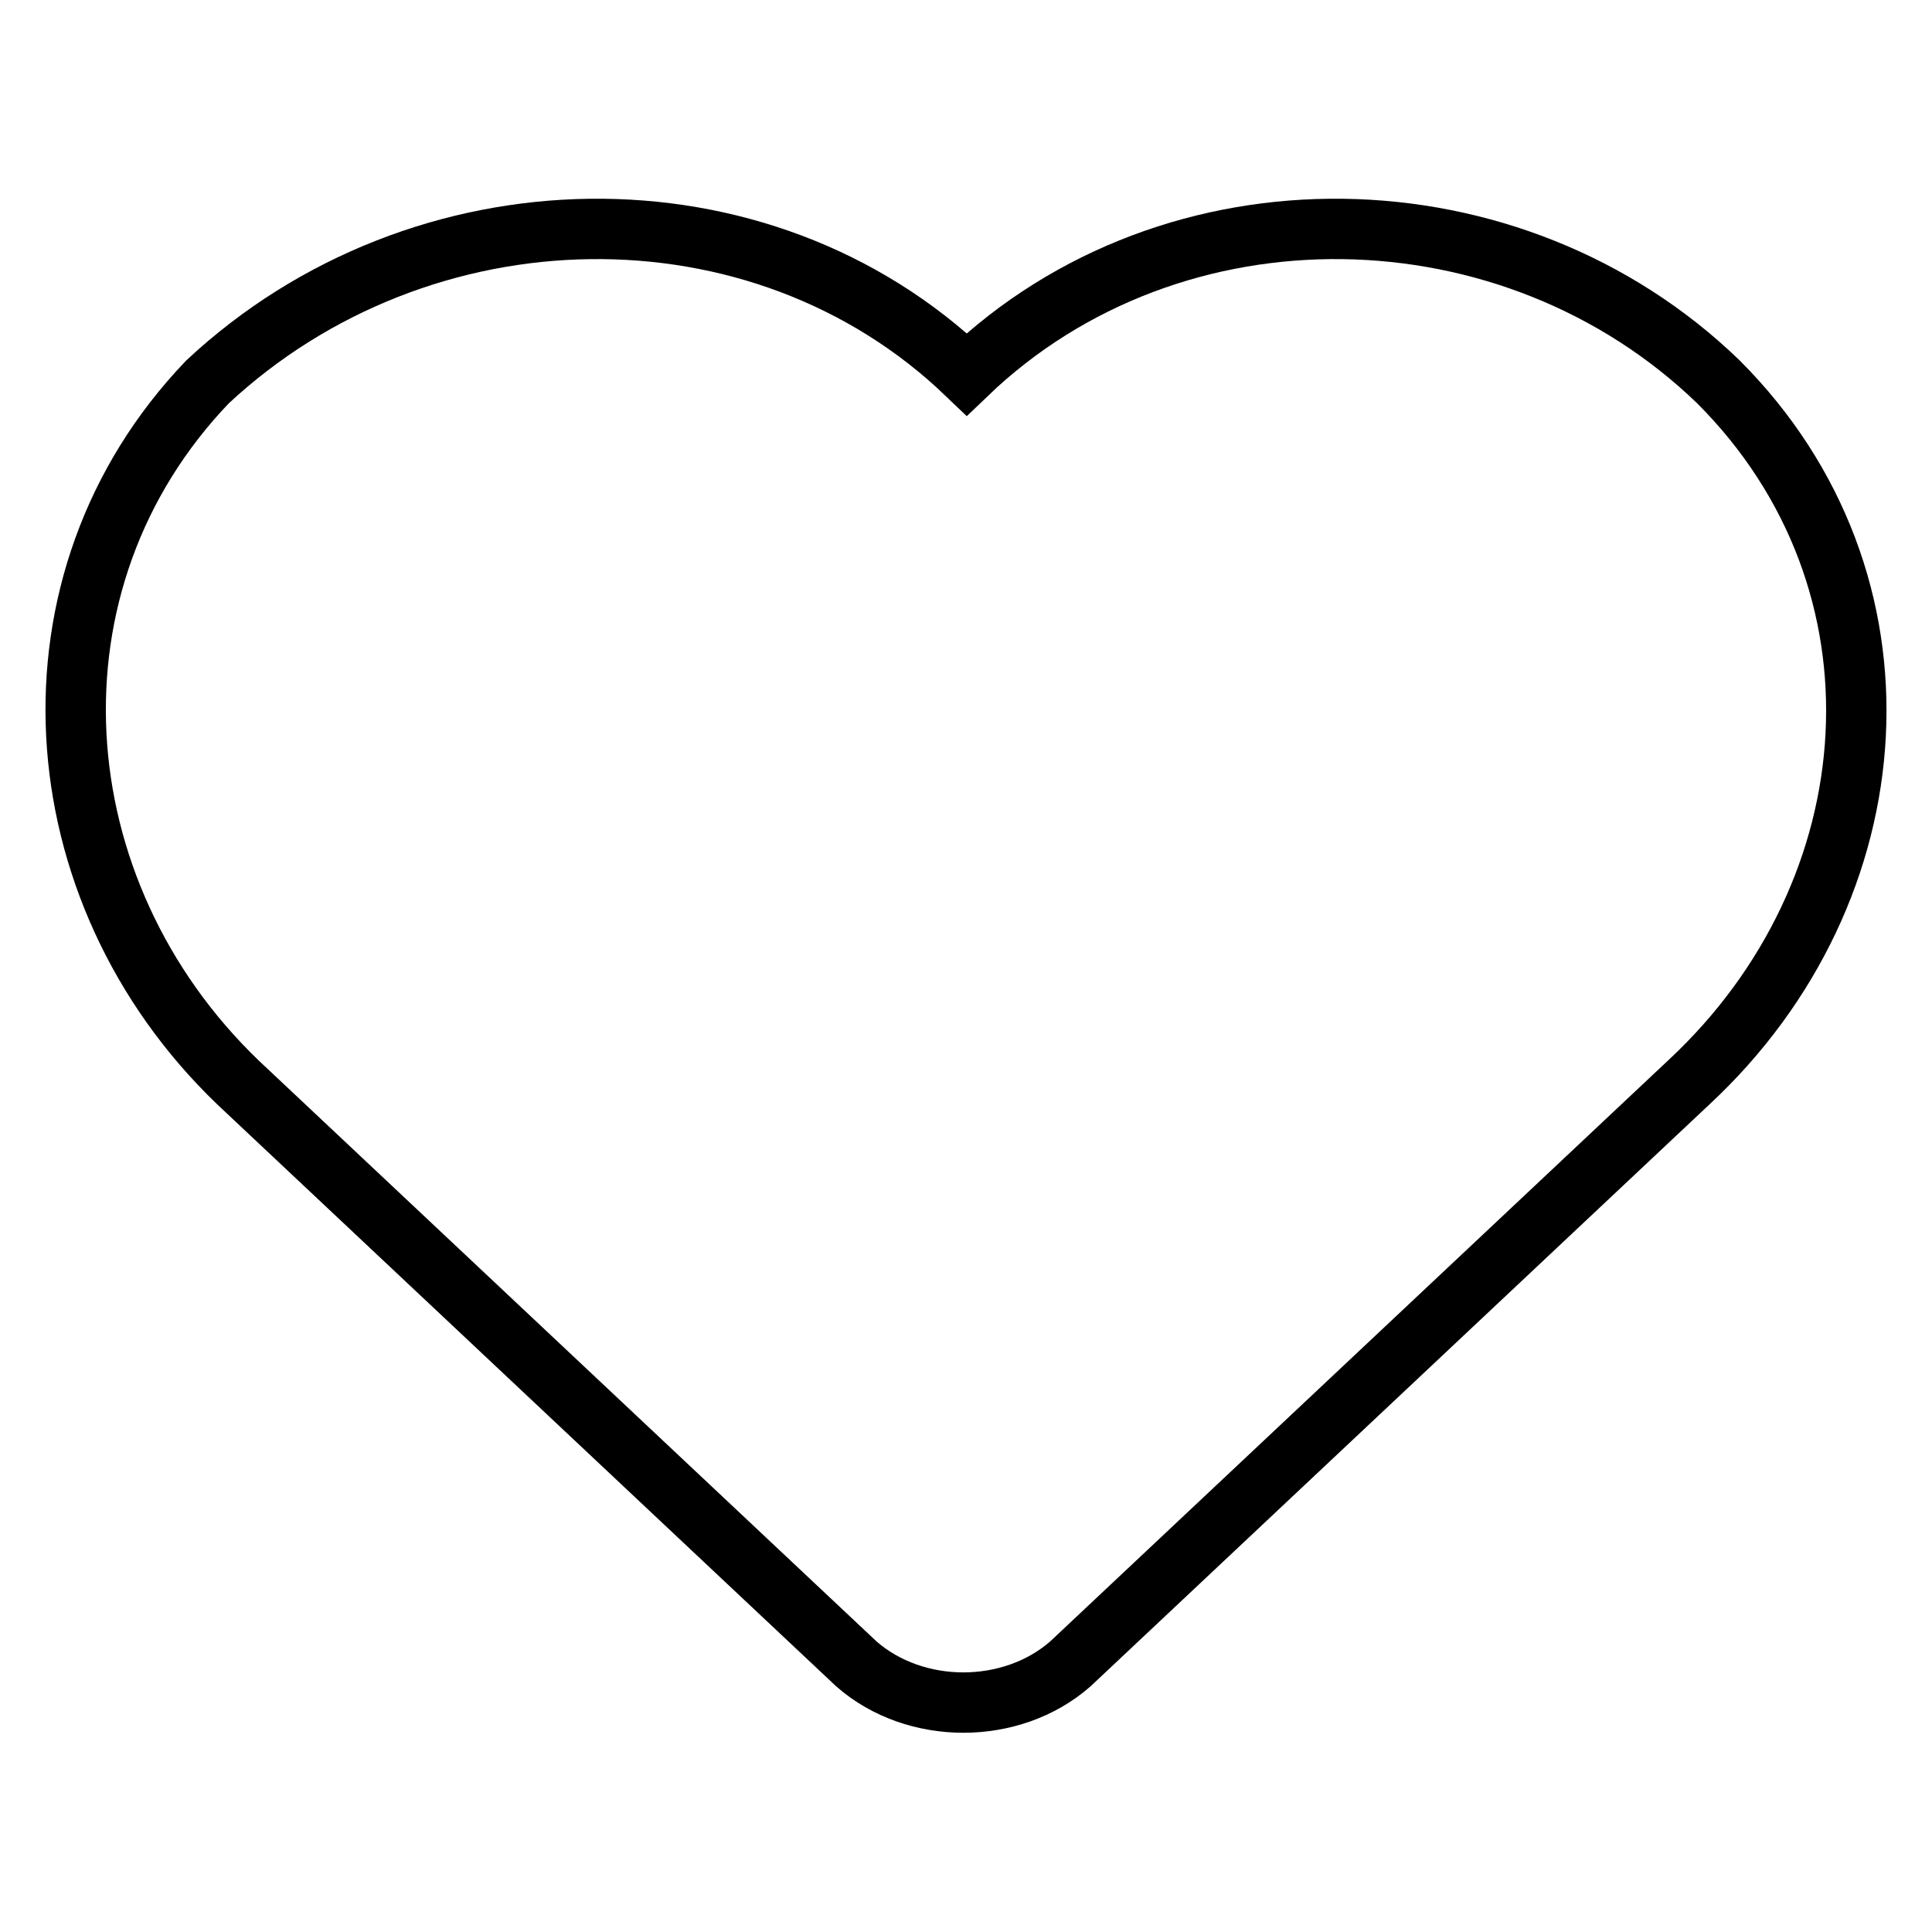
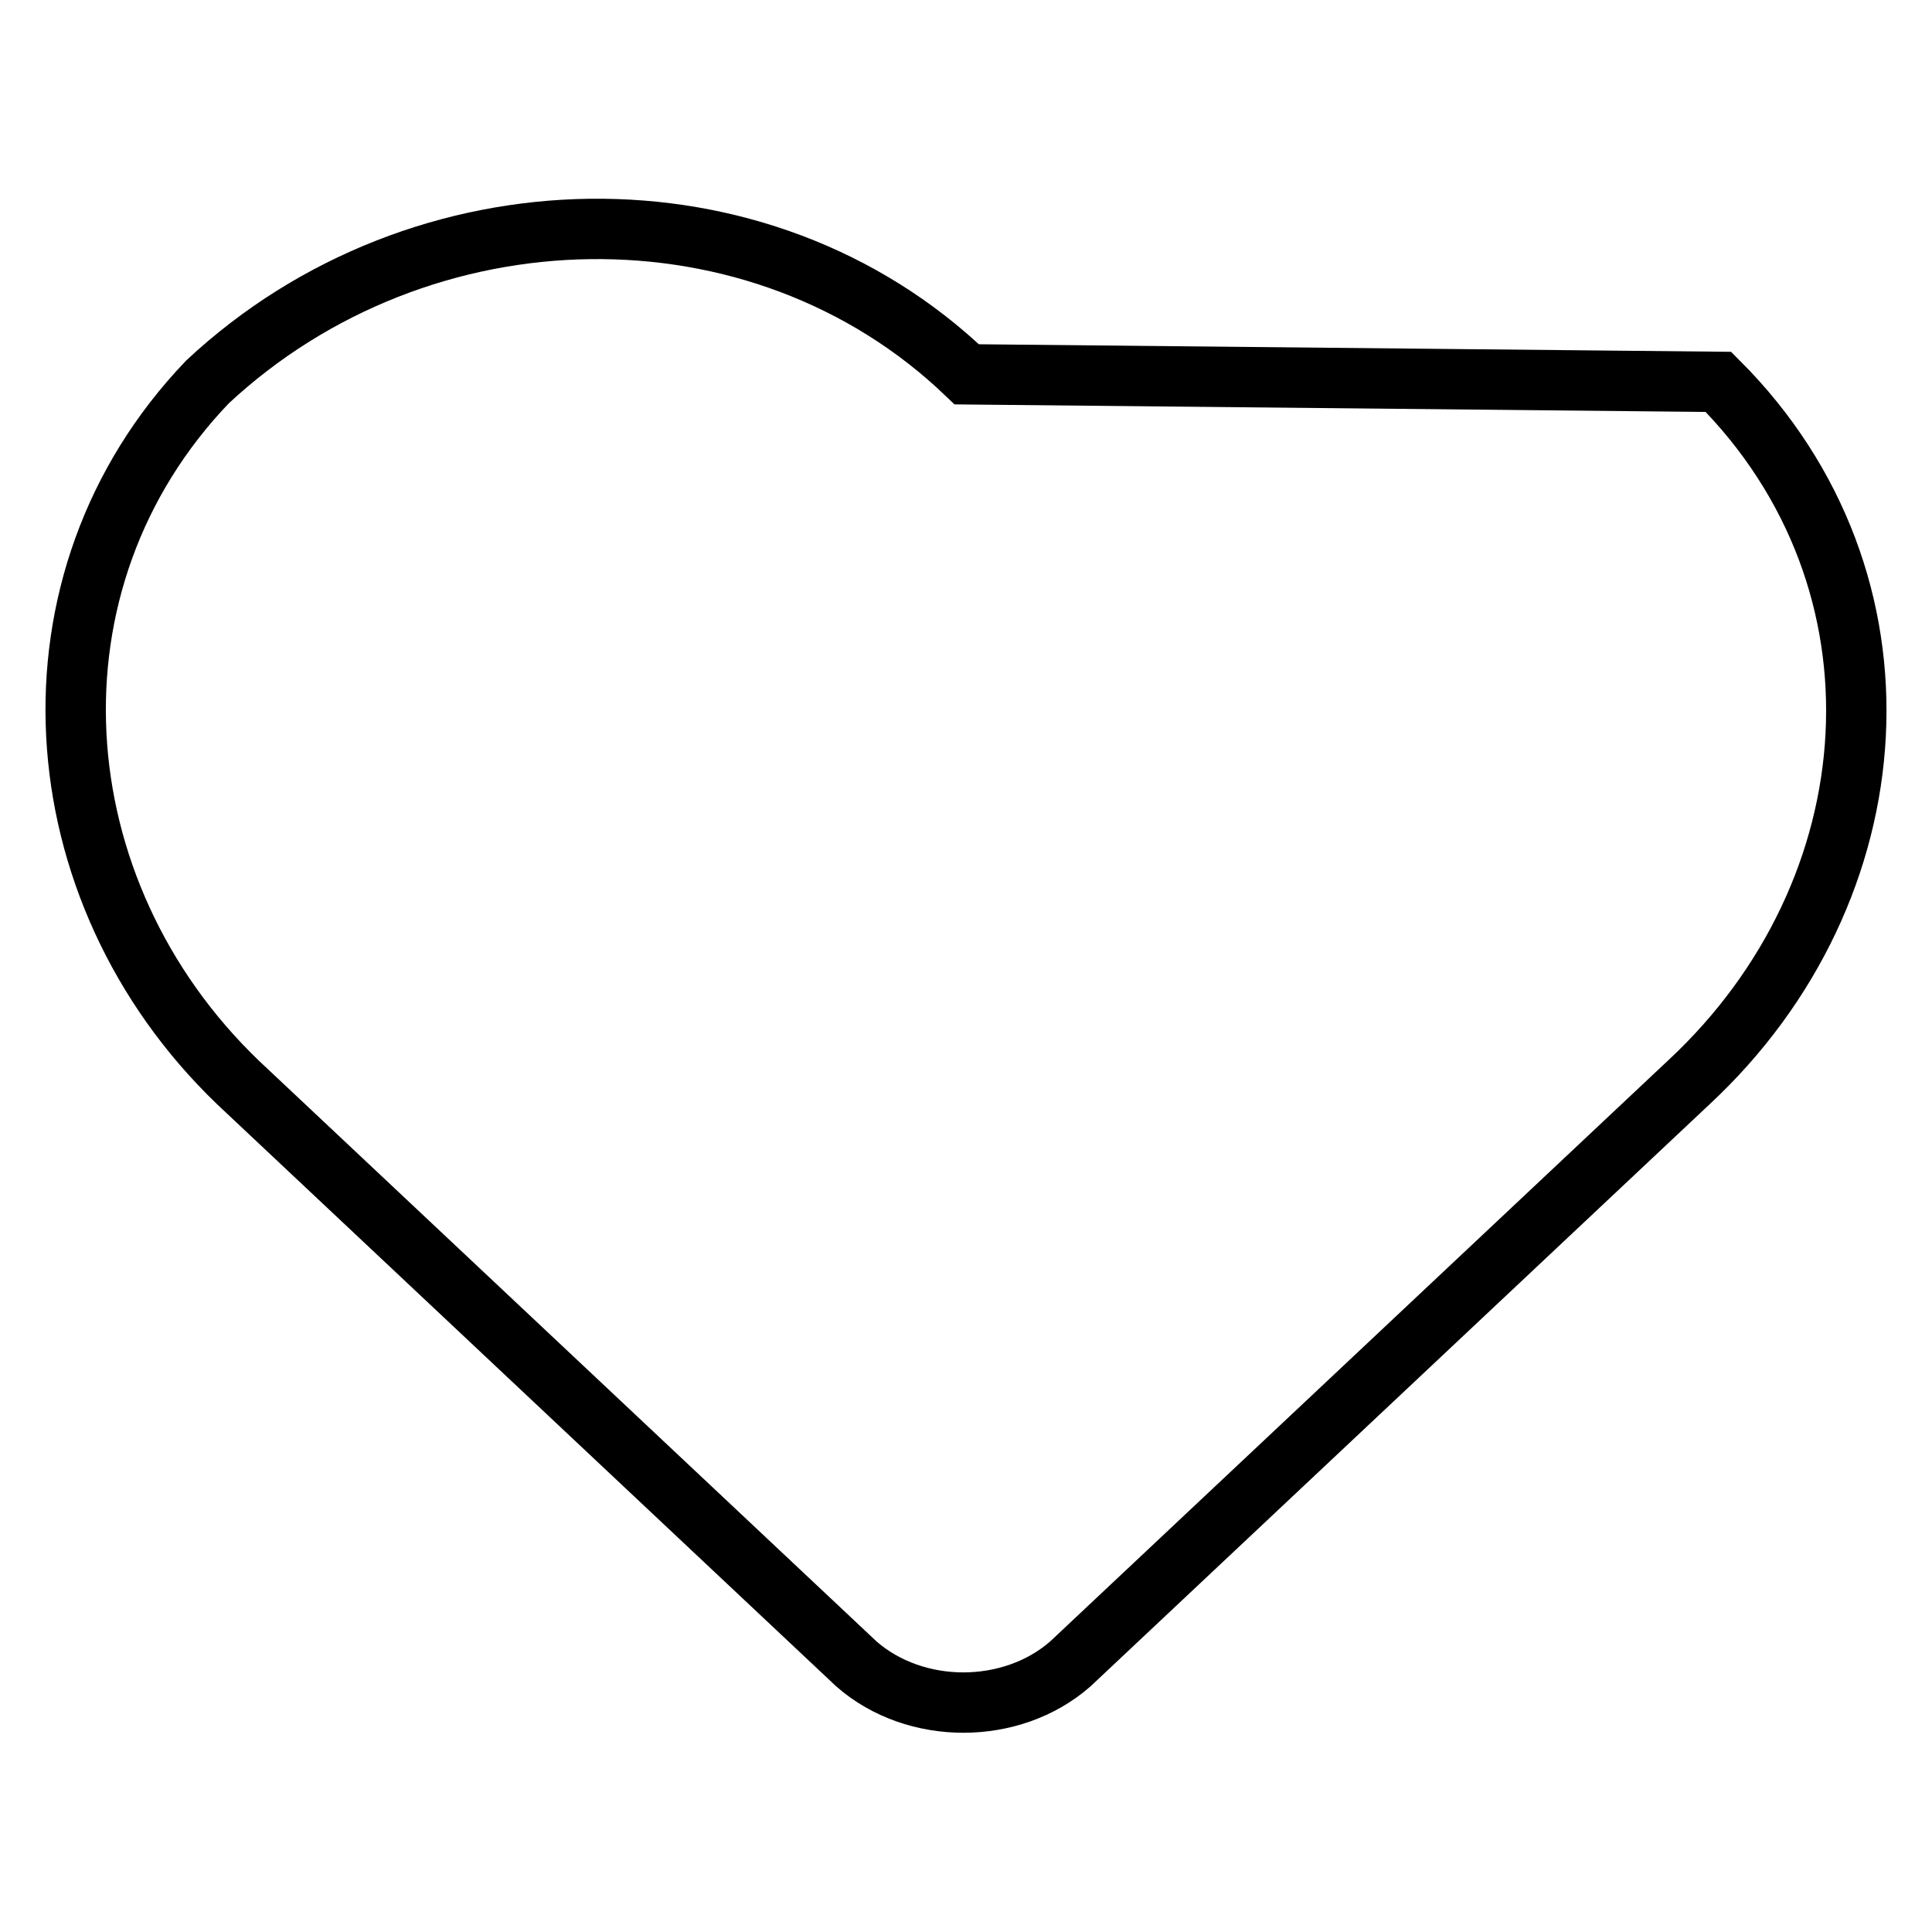
<svg xmlns="http://www.w3.org/2000/svg" version="1.1" x="0px" y="0px" viewBox="0 0 256 256" enable-background="new 0 0 256 256" xml:space="preserve">
  <g>
-     <path stroke-width="8" fill-opacity="0" stroke="#000000" d="M227.7,50.6c26.4,26.4,23.4,67.4-3.9,92.8l-82,77.1c-7.8,6.8-20.5,6.8-28.3,0l-82-77.1 C5.1,118,2.2,77,27.5,50.6c28.3-26.4,73.2-27.3,100.6-1C155.5,23.3,200.4,24.2,227.7,50.6z" />
+     <path stroke-width="8" fill-opacity="0" stroke="#000000" d="M227.7,50.6c26.4,26.4,23.4,67.4-3.9,92.8l-82,77.1c-7.8,6.8-20.5,6.8-28.3,0l-82-77.1 C5.1,118,2.2,77,27.5,50.6c28.3-26.4,73.2-27.3,100.6-1z" />
  </g>
</svg>